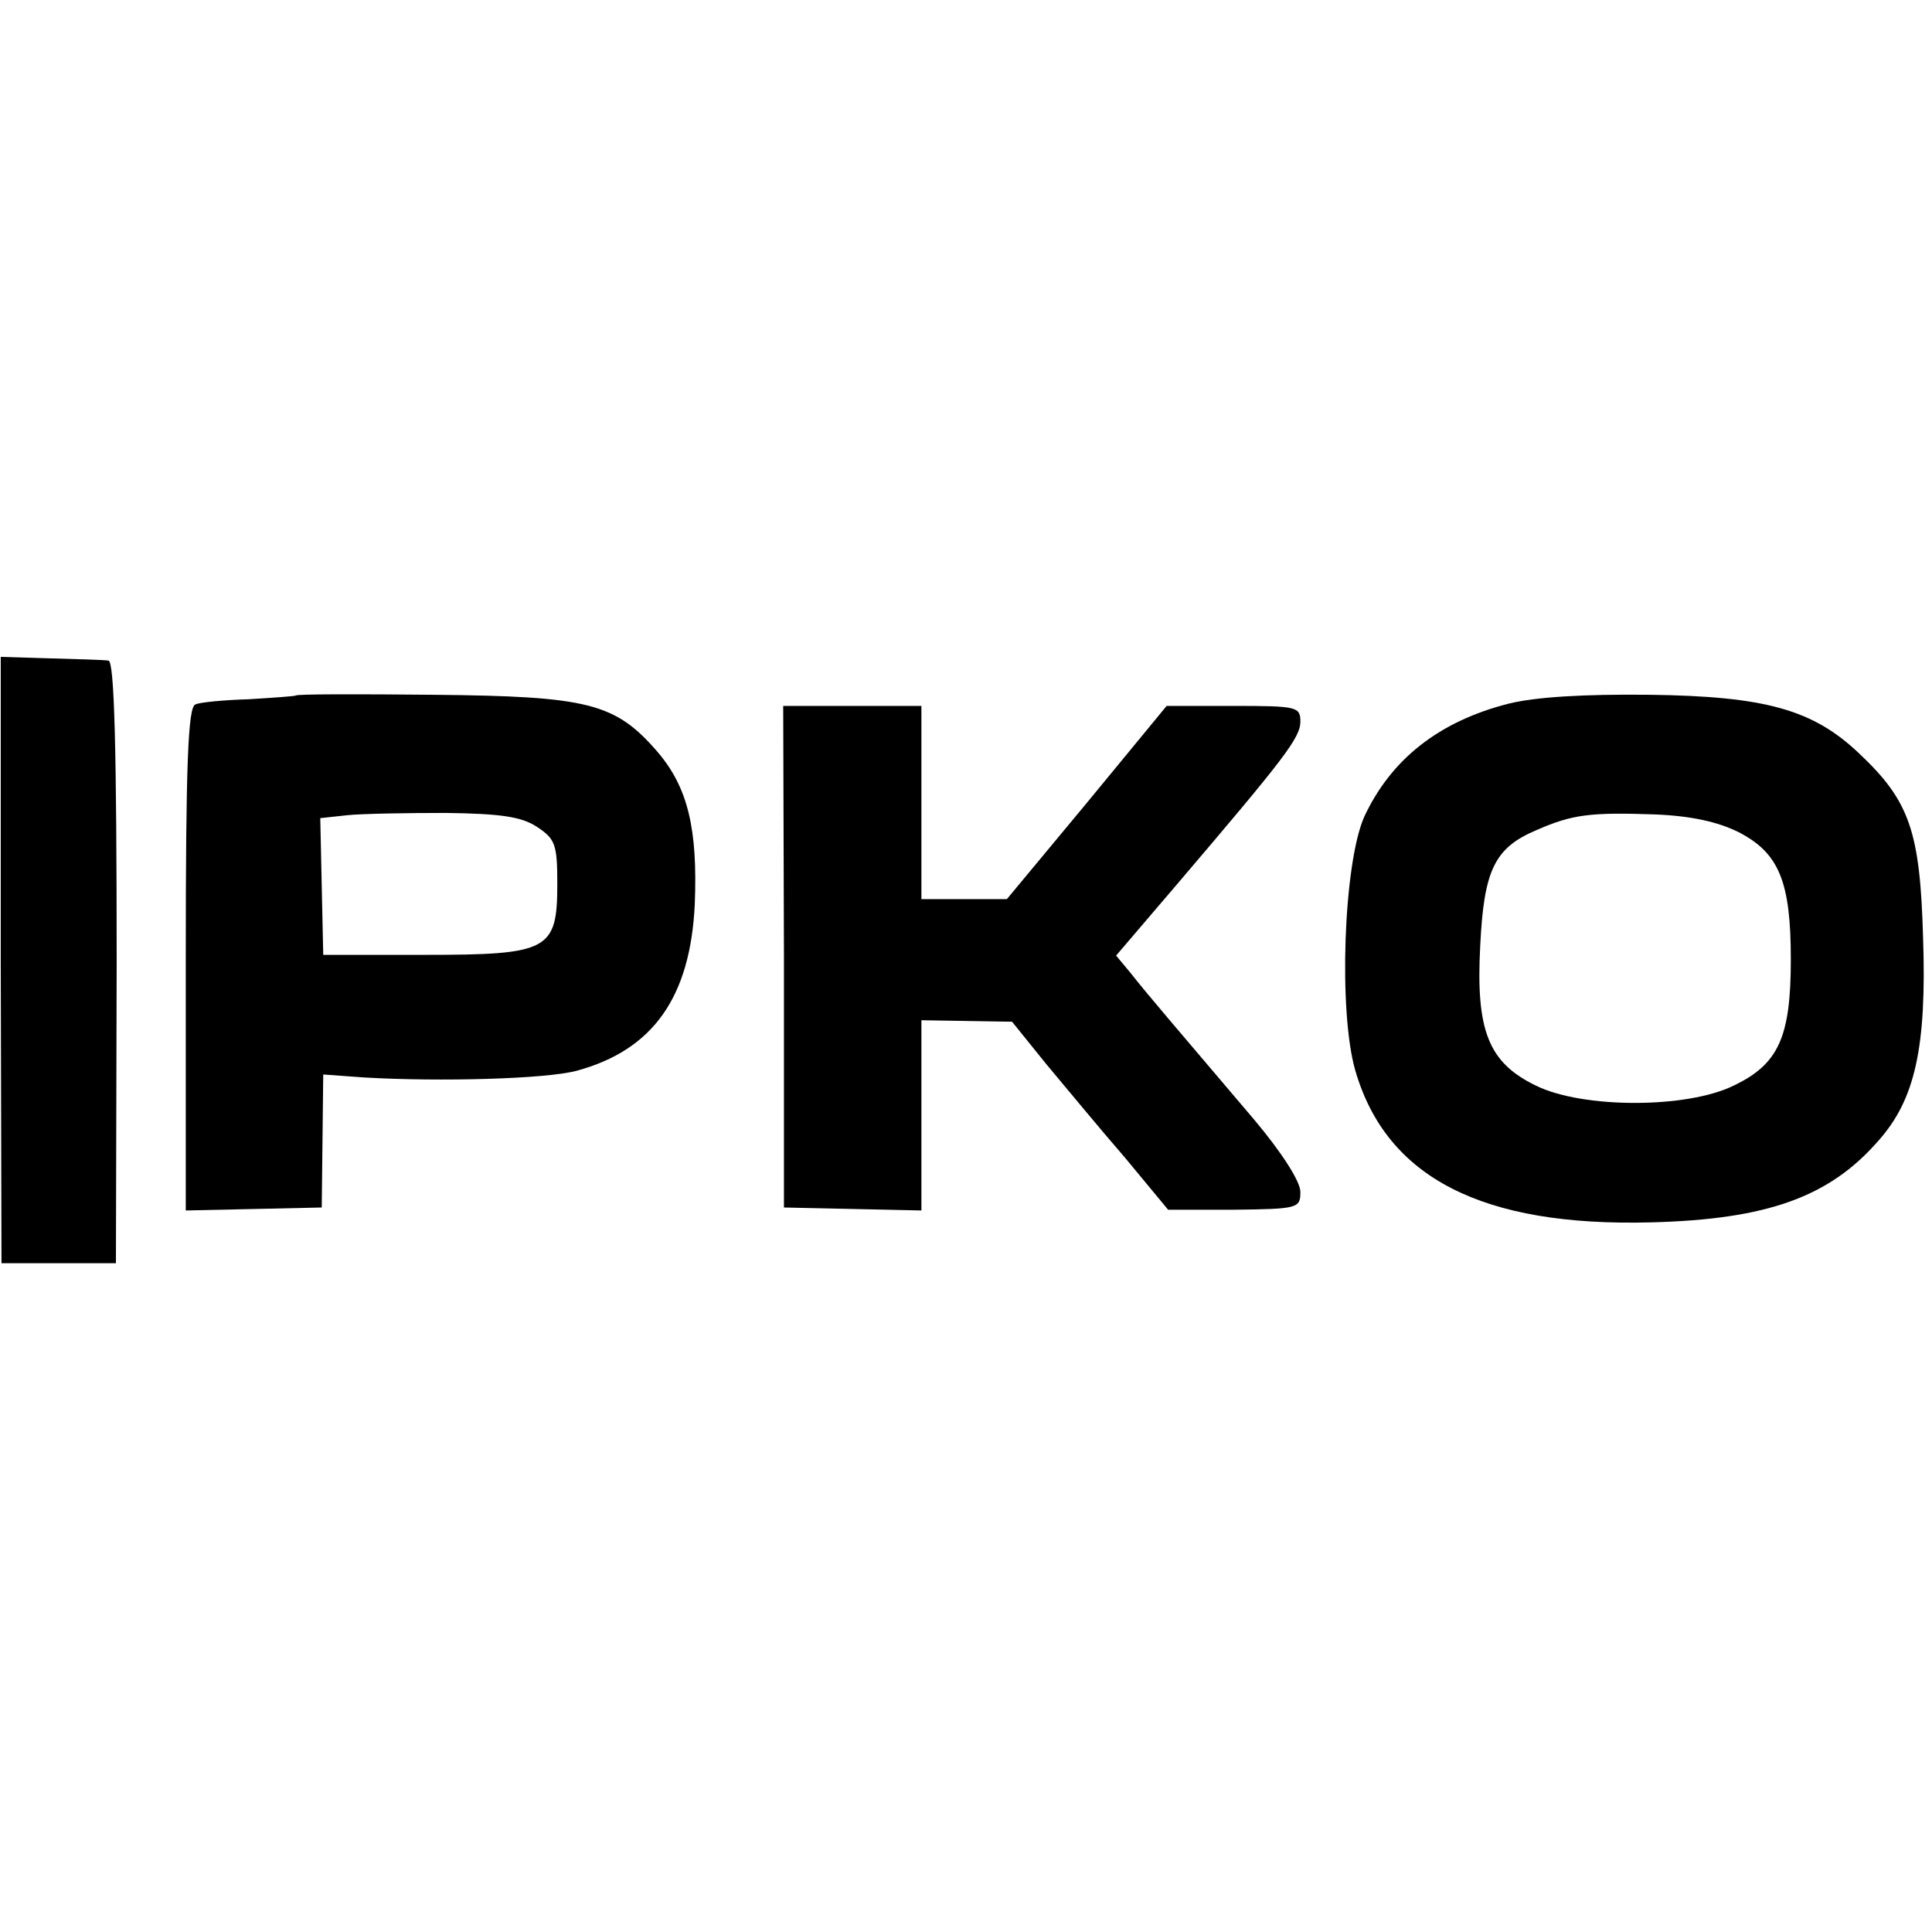
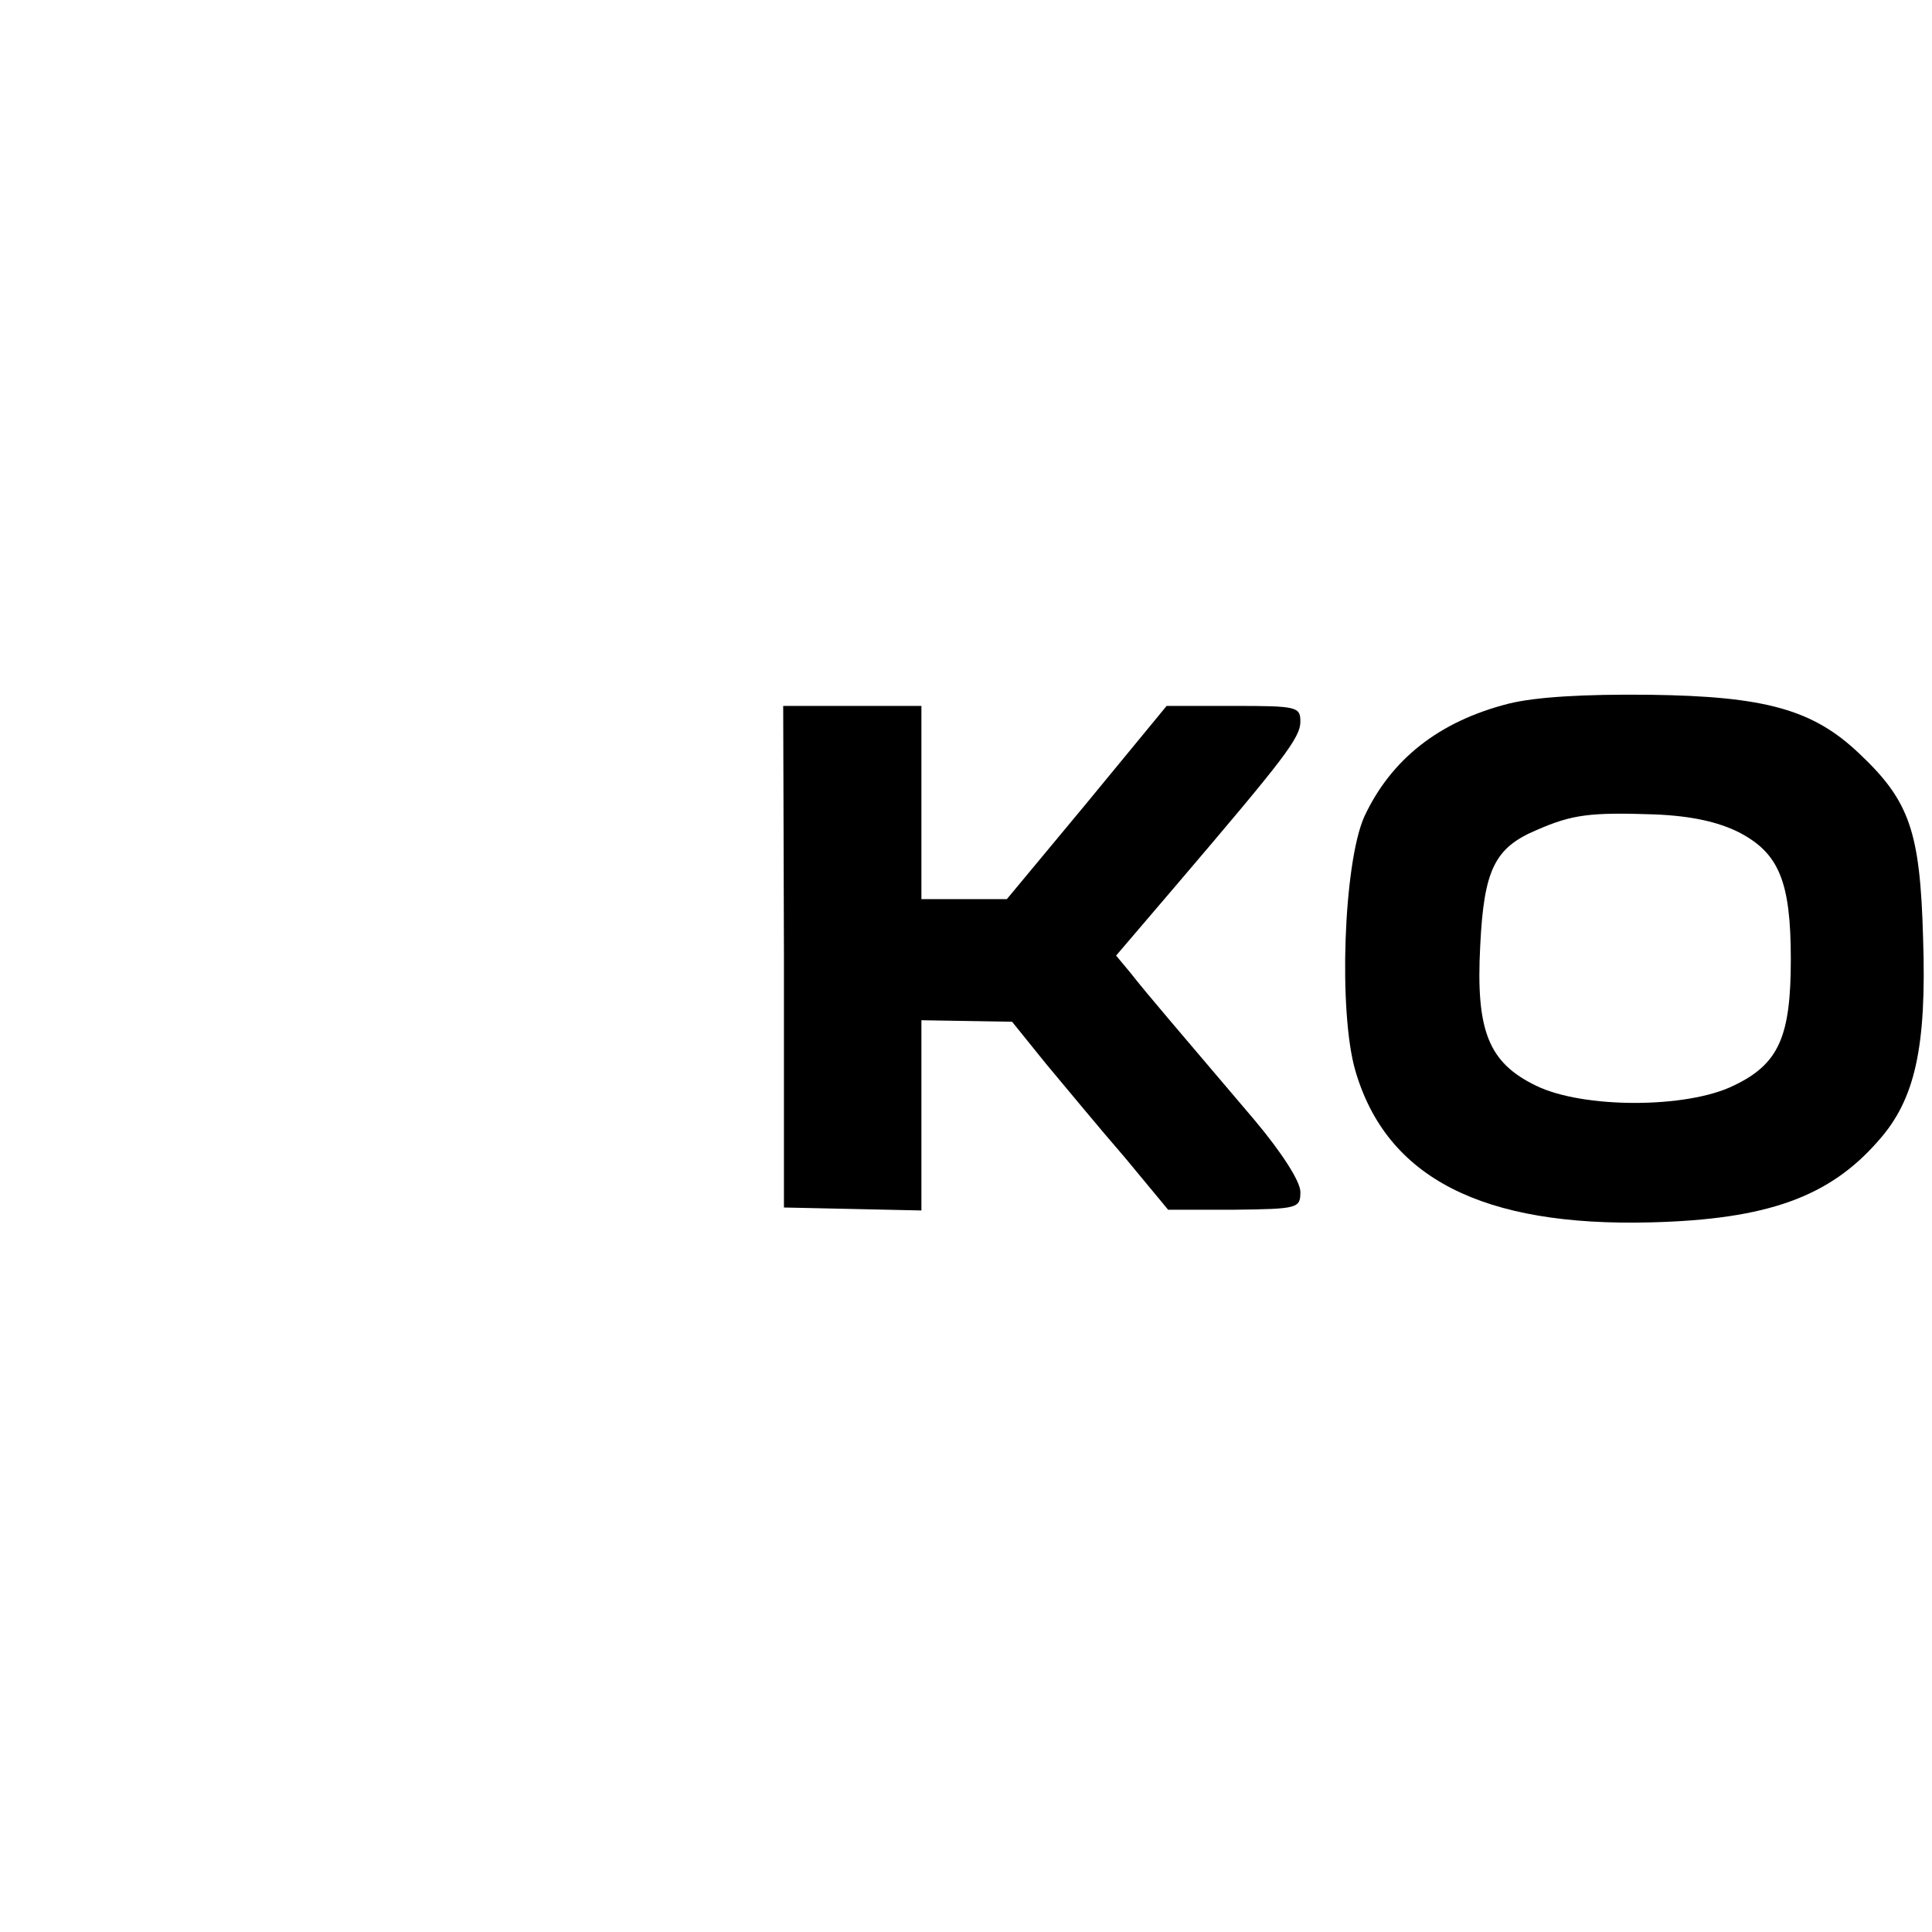
<svg xmlns="http://www.w3.org/2000/svg" version="1.0" width="260pt" height="260pt" viewBox="0 0 260 260" preserveAspectRatio="xMidYMid meet">
  <g transform="translate(0,260) scale(0.1,-0.1)" fill="#000000" stroke="none">
-     <path d="M1 1308 l1 -408 77 0 77 0 1 405 c0 285 -3 405 -11 406 -6 1 -41 2 -78 3 l-67 2 0 -408z" />
-     <path d="M398 1664 c-2 -1 -30 -3 -63 -5 -33 -1 -66 -4 -72 -7 -10 -3 -13 -81 -13 -342 l0 -339 92 2 91 2 1 90 1 89 55 -4 c103 -6 245 -2 286 9 103 28 153 99 159 224 4 101 -9 157 -50 205 -57 66 -93 75 -302 77 -101 1 -184 1 -185 -1z m325 -177 c24 -16 27 -23 27 -76 0 -90 -11 -96 -179 -96 l-136 0 -2 92 -2 92 37 4 c20 2 80 3 132 3 74 -1 102 -5 123 -19z" />
    <path d="M2030 1653 c-94 -24 -158 -75 -194 -152 -28 -63 -35 -263 -12 -342 42 -144 171 -210 398 -204 156 4 240 34 306 110 49 55 65 125 60 273 -4 143 -18 184 -86 248 -62 59 -126 77 -282 79 -89 1 -154 -3 -190 -12z m310 -173 c54 -28 70 -66 70 -171 0 -104 -16 -141 -77 -170 -63 -31 -203 -31 -266 0 -64 31 -81 74 -75 188 5 102 19 132 76 156 48 21 72 24 159 21 49 -2 85 -10 113 -24z" />
    <path d="M1055 1313 l0 -338 93 -2 92 -2 0 128 0 128 61 -1 61 -1 46 -57 c26 -31 73 -88 106 -126 l58 -70 89 0 c86 1 89 2 89 24 0 14 -25 53 -62 97 -101 119 -145 170 -166 197 l-20 24 82 96 c144 169 166 197 166 219 0 20 -5 21 -90 21 l-90 0 -107 -130 -108 -130 -57 0 -58 0 0 130 0 130 -93 0 -93 0 1 -337z" />
  </g>
</svg>